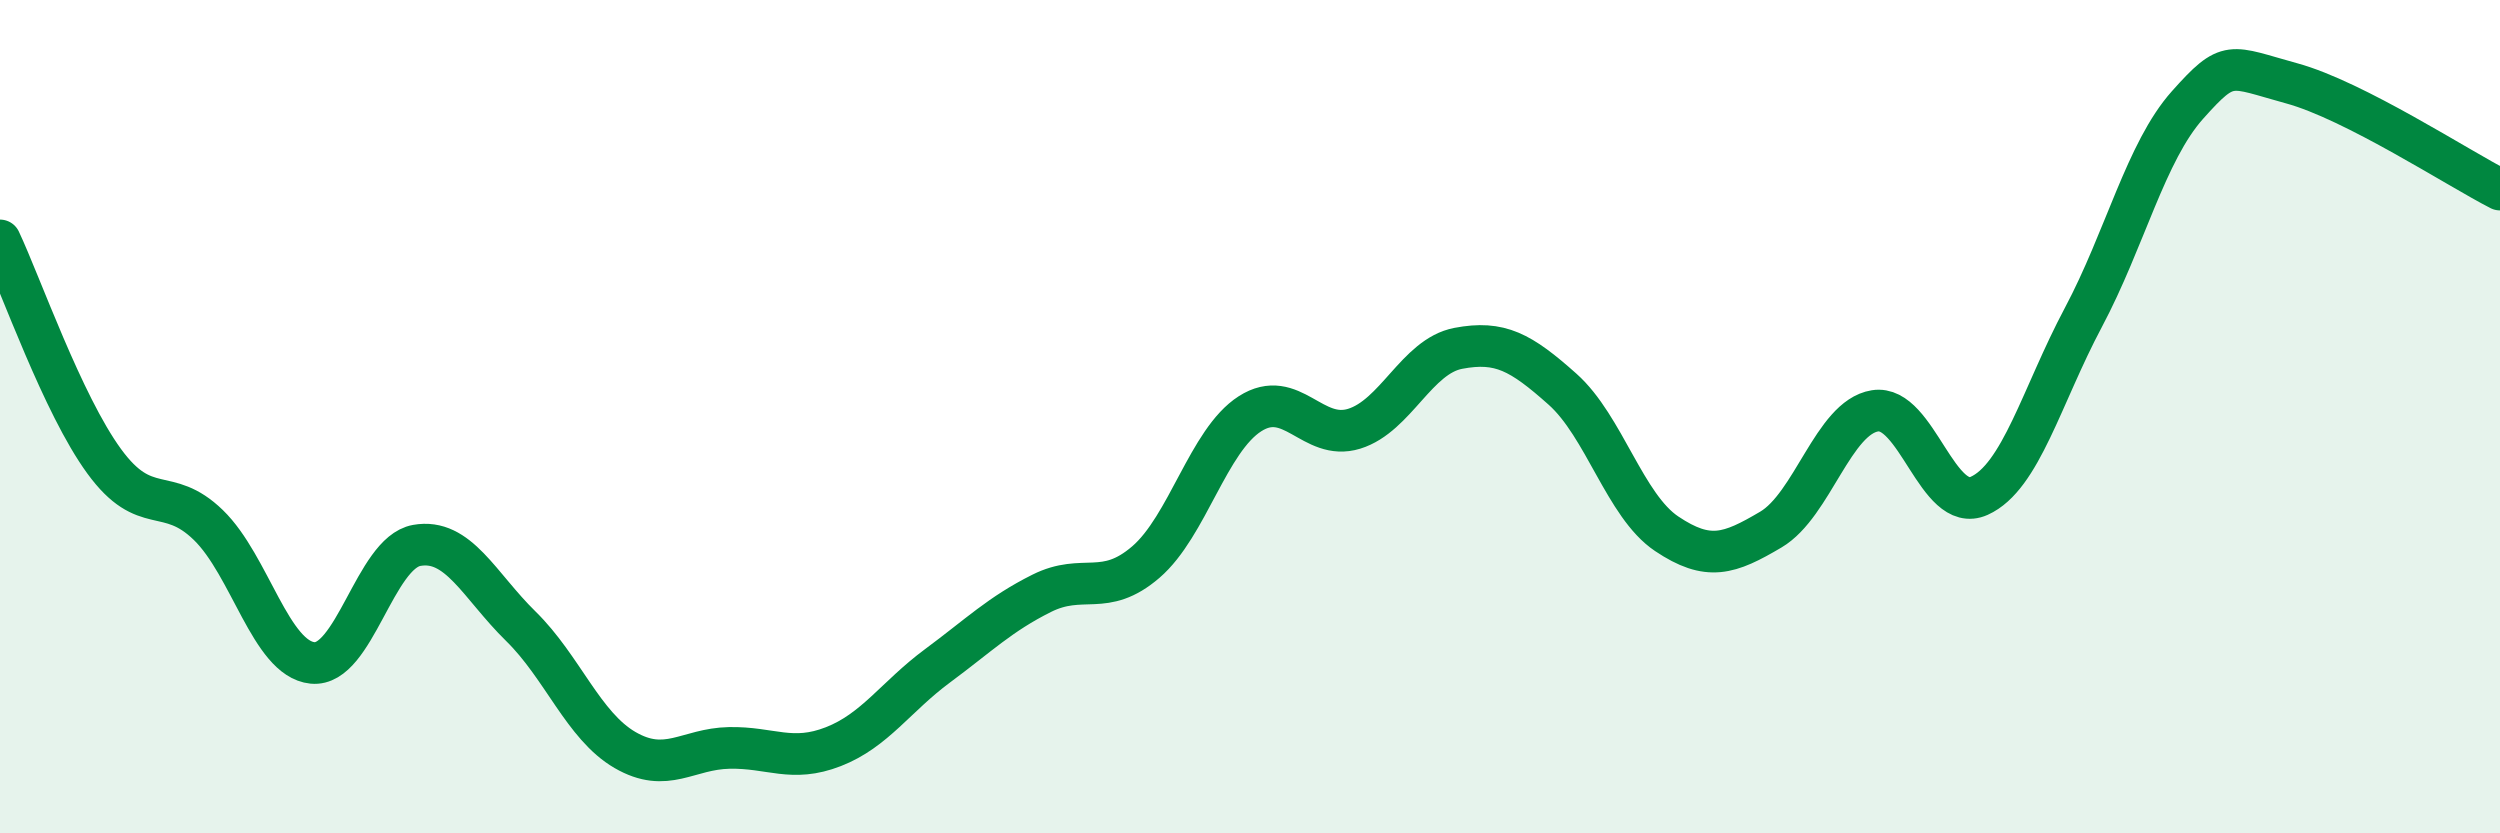
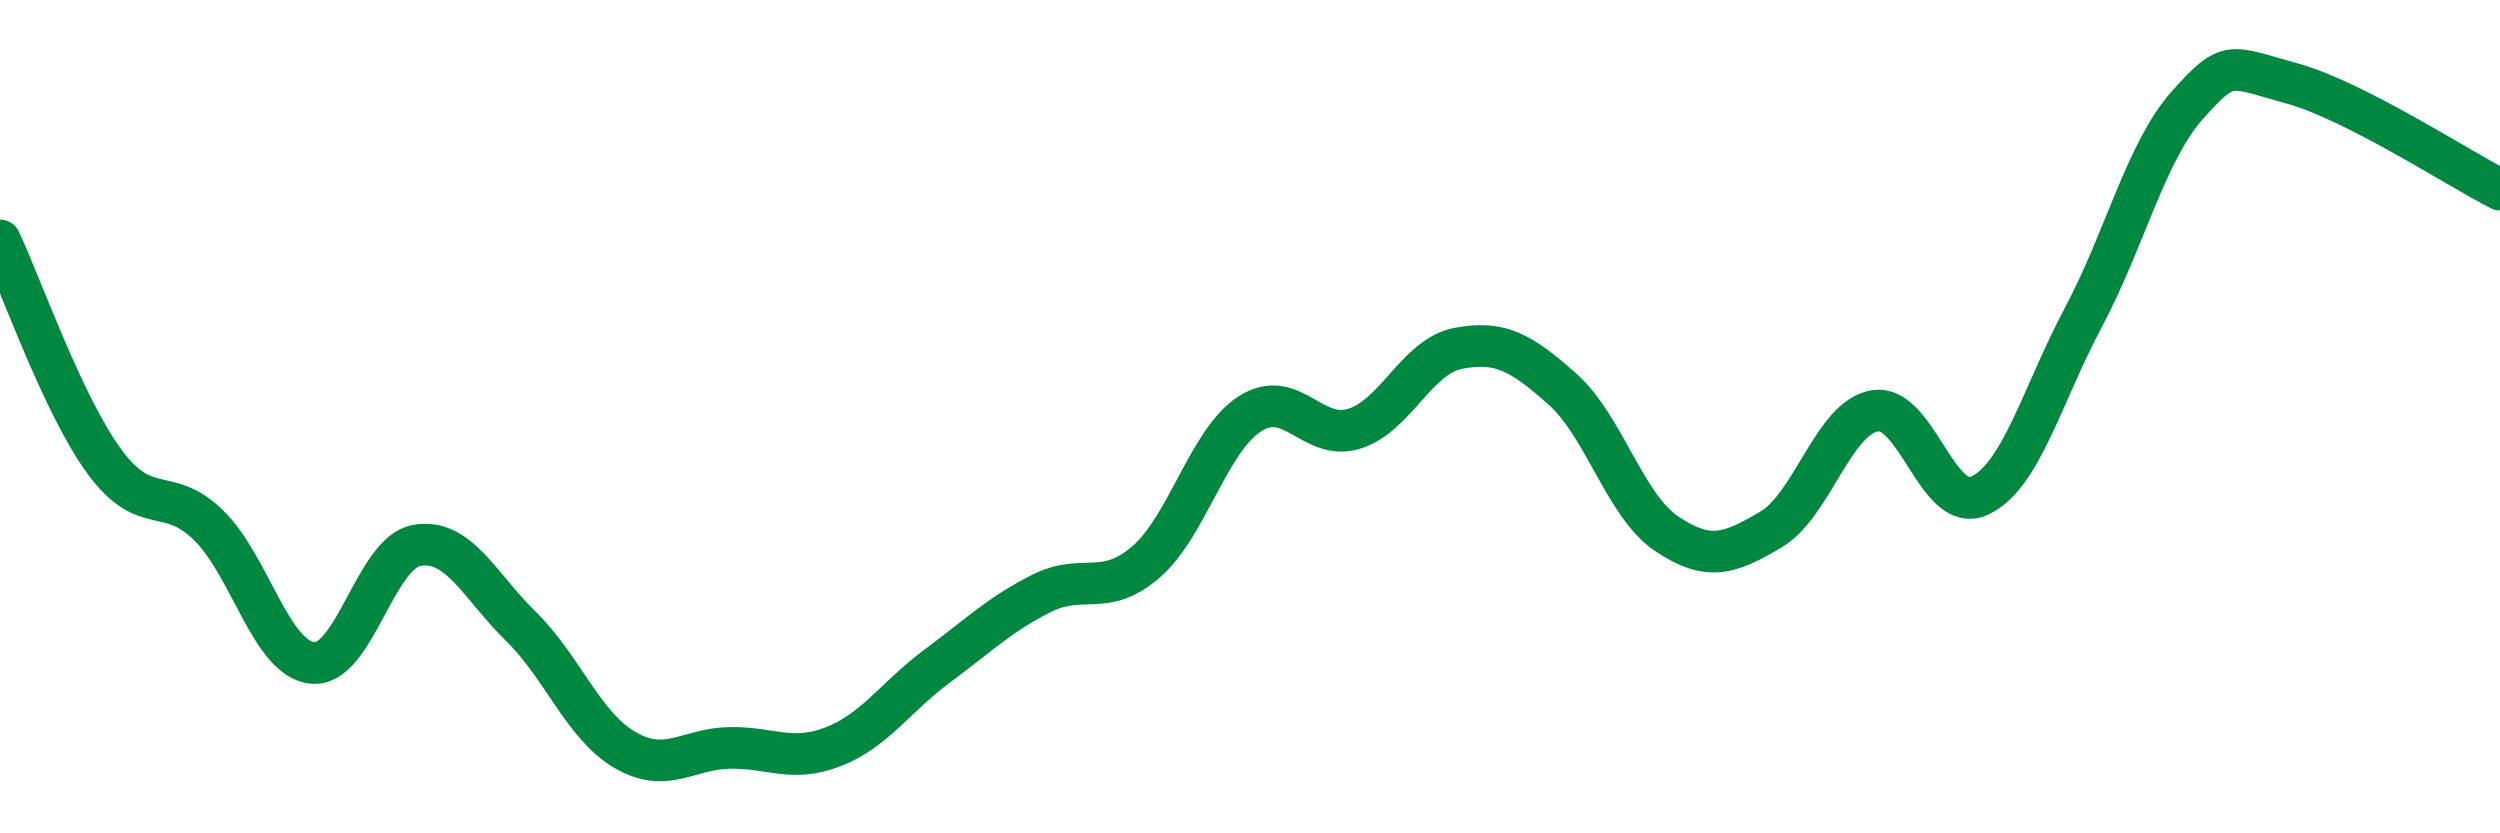
<svg xmlns="http://www.w3.org/2000/svg" width="60" height="20" viewBox="0 0 60 20">
-   <path d="M 0,5.77 C 0.5,6.83 1.5,9.7 2.5,11.07 C 3.5,12.44 4,11.63 5,12.6 C 6,13.57 6.5,15.81 7.5,15.91 C 8.5,16.01 9,13.27 10,13.09 C 11,12.91 11.5,14.05 12.5,15.03 C 13.5,16.01 14,17.42 15,18 C 16,18.58 16.5,17.97 17.5,17.95 C 18.5,17.93 19,18.31 20,17.92 C 21,17.53 21.5,16.72 22.5,15.98 C 23.5,15.24 24,14.74 25,14.24 C 26,13.74 26.5,14.35 27.5,13.49 C 28.5,12.63 29,10.57 30,9.93 C 31,9.29 31.5,10.6 32.5,10.29 C 33.5,9.98 34,8.55 35,8.36 C 36,8.17 36.5,8.45 37.5,9.34 C 38.5,10.23 39,12.14 40,12.81 C 41,13.48 41.5,13.3 42.5,12.71 C 43.5,12.12 44,10.02 45,9.86 C 46,9.7 46.5,12.35 47.5,11.9 C 48.5,11.45 49,9.5 50,7.62 C 51,5.74 51.5,3.64 52.5,2.52 C 53.5,1.4 53.5,1.59 55,2 C 56.5,2.41 59,4.04 60,4.55L60 20L0 20Z" fill="#008740" opacity="0.1" stroke-linecap="round" stroke-linejoin="round" />
  <path d="M 0,5.77 C 0.5,6.83 1.5,9.7 2.5,11.07 C 3.5,12.44 4,11.63 5,12.6 C 6,13.57 6.5,15.81 7.5,15.91 C 8.5,16.01 9,13.27 10,13.09 C 11,12.91 11.5,14.05 12.5,15.03 C 13.5,16.01 14,17.42 15,18 C 16,18.58 16.5,17.97 17.5,17.95 C 18.5,17.93 19,18.31 20,17.92 C 21,17.53 21.5,16.72 22.5,15.98 C 23.5,15.24 24,14.74 25,14.24 C 26,13.74 26.5,14.35 27.5,13.49 C 28.5,12.63 29,10.57 30,9.93 C 31,9.29 31.5,10.6 32.5,10.29 C 33.5,9.98 34,8.55 35,8.36 C 36,8.17 36.5,8.45 37.5,9.34 C 38.5,10.23 39,12.14 40,12.81 C 41,13.48 41.5,13.3 42.5,12.71 C 43.5,12.12 44,10.02 45,9.86 C 46,9.7 46.5,12.35 47.5,11.9 C 48.5,11.45 49,9.5 50,7.62 C 51,5.74 51.5,3.64 52.5,2.52 C 53.5,1.4 53.5,1.59 55,2 C 56.5,2.41 59,4.04 60,4.55" stroke="#008740" stroke-width="1" fill="none" stroke-linecap="round" stroke-linejoin="round" />
</svg>